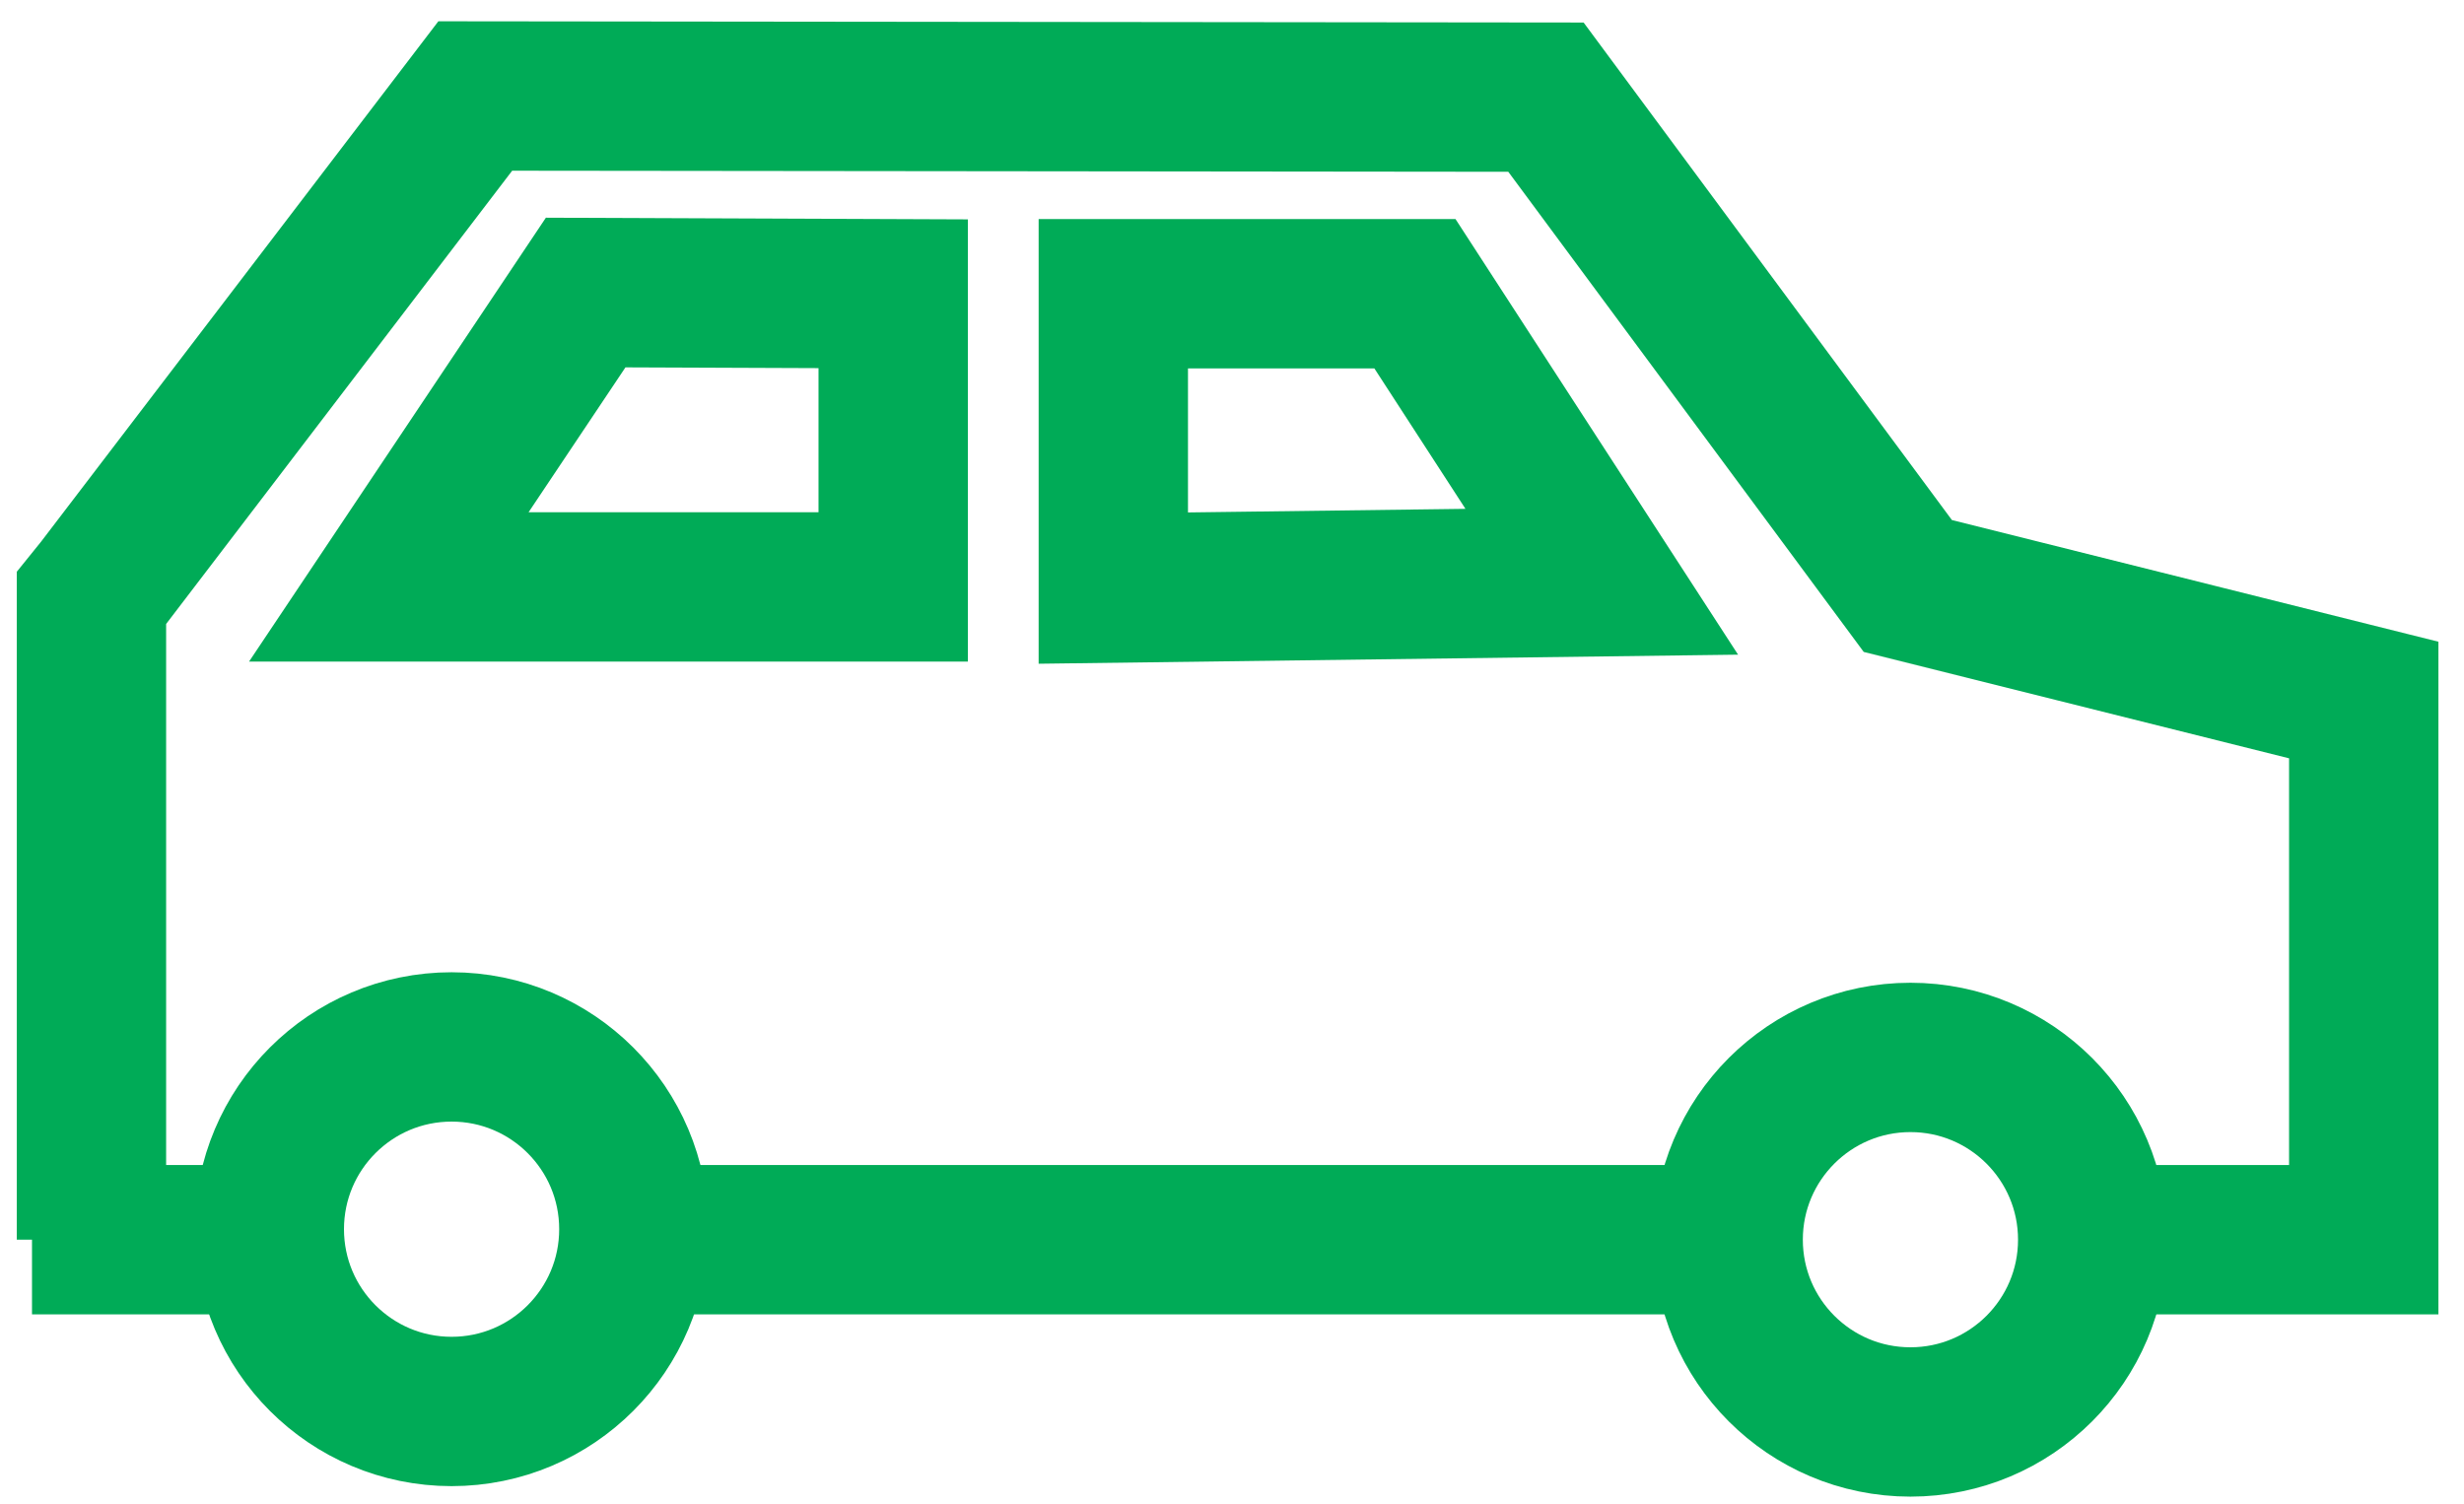
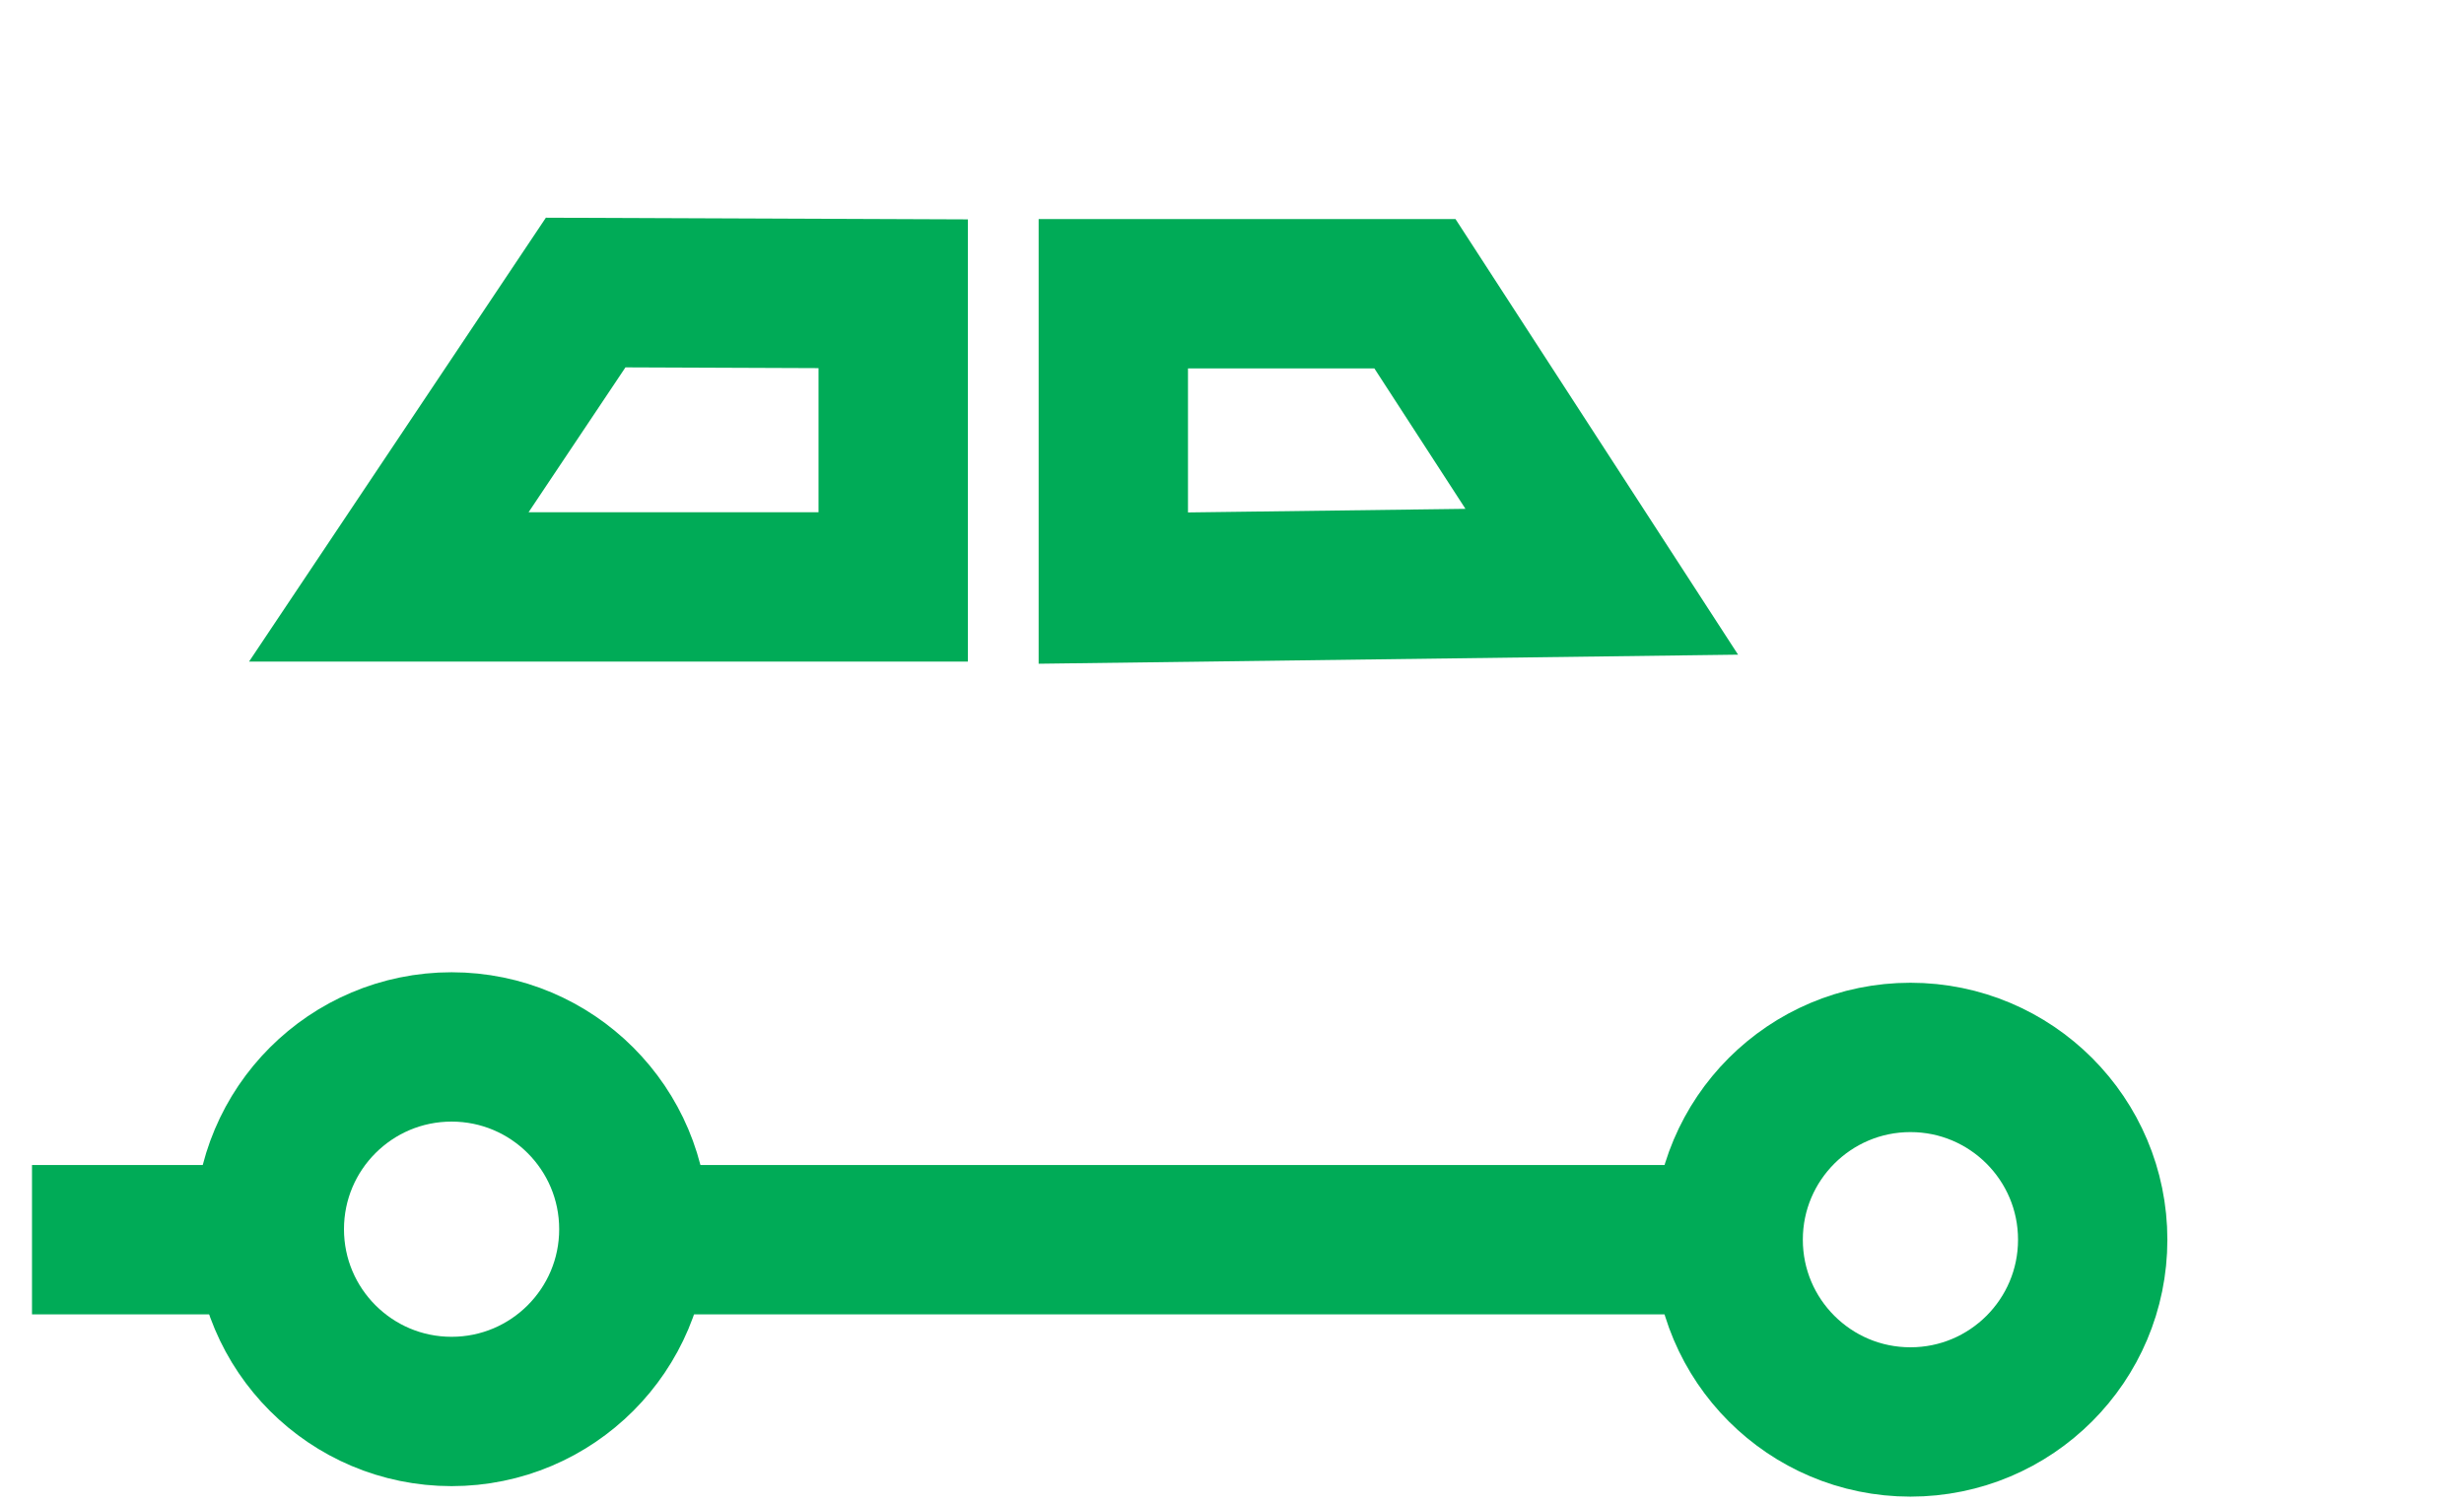
<svg xmlns="http://www.w3.org/2000/svg" width="77" height="47" viewBox="0 0 77 47" fill="none">
  <path d="M19.808 38.413C19.808 41.559 17.258 44.109 14.112 44.109C10.966 44.109 8.416 41.559 8.416 38.413C8.416 35.267 10.966 32.717 14.112 32.717C17.258 32.717 19.808 35.267 19.808 38.413Z" stroke="#00AB57" stroke-width="4.667" stroke-miterlimit="10" />
  <path d="M59.701 44.437C62.847 44.437 65.397 41.887 65.397 38.741C65.397 35.596 62.847 33.045 59.701 33.045C56.555 33.045 54.005 35.596 54.005 38.741C54.005 41.887 56.555 44.437 59.701 44.437Z" stroke="#00AB57" stroke-width="4.667" stroke-miterlimit="10" />
-   <path d="M65.455 38.741H73.867V21.876L59.619 18.312L48.311 3.036L14.852 3L3.118 18.37L2.858 18.692V38.741" stroke="#00AB57" stroke-width="4.667" stroke-miterlimit="10" />
  <path d="M20.284 38.741H54.671" stroke="#00AB57" stroke-width="4.667" stroke-miterlimit="10" />
  <path d="M1 38.741H7.84" stroke="#00AB57" stroke-width="4.667" stroke-miterlimit="10" />
  <path d="M50.055 18.18L34.791 18.378V9.18H44.217L50.055 18.18Z" stroke="#00AB57" stroke-width="4.667" stroke-miterlimit="10" />
  <path d="M12.15 18.342H27.912V9.18L18.302 9.142L12.15 18.342Z" stroke="#00AB57" stroke-width="4.667" stroke-miterlimit="10" />
</svg>